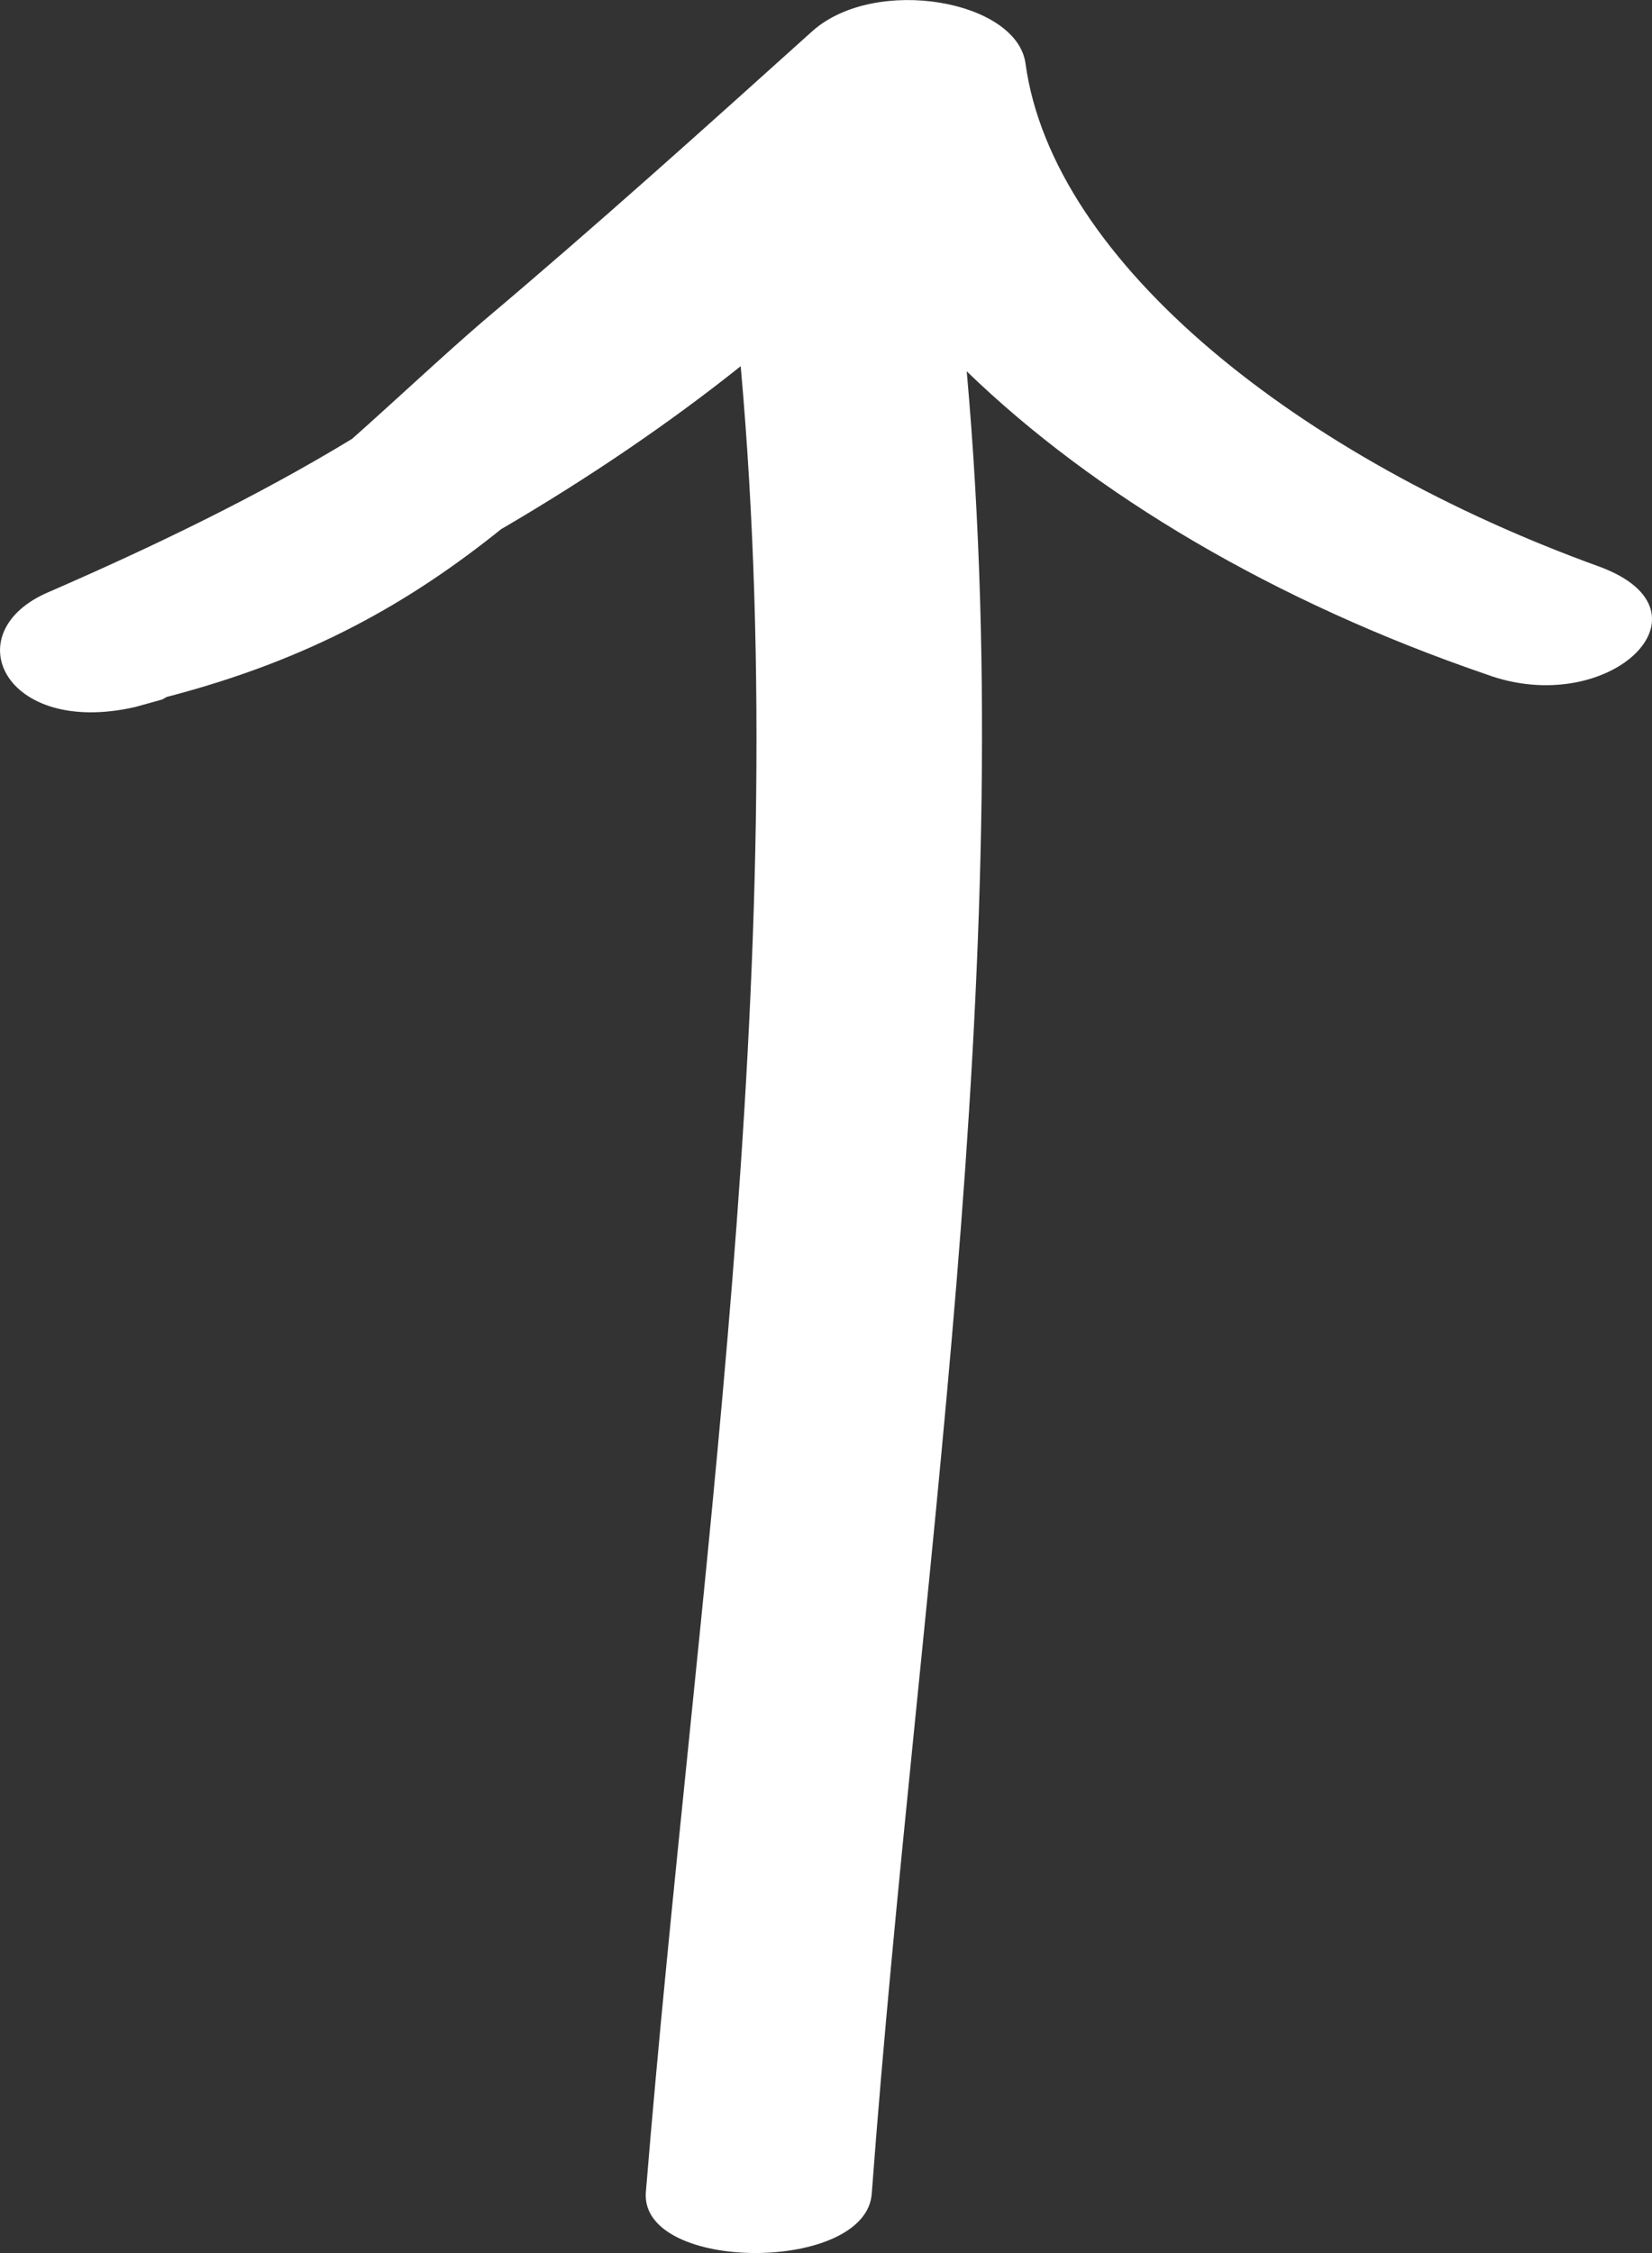
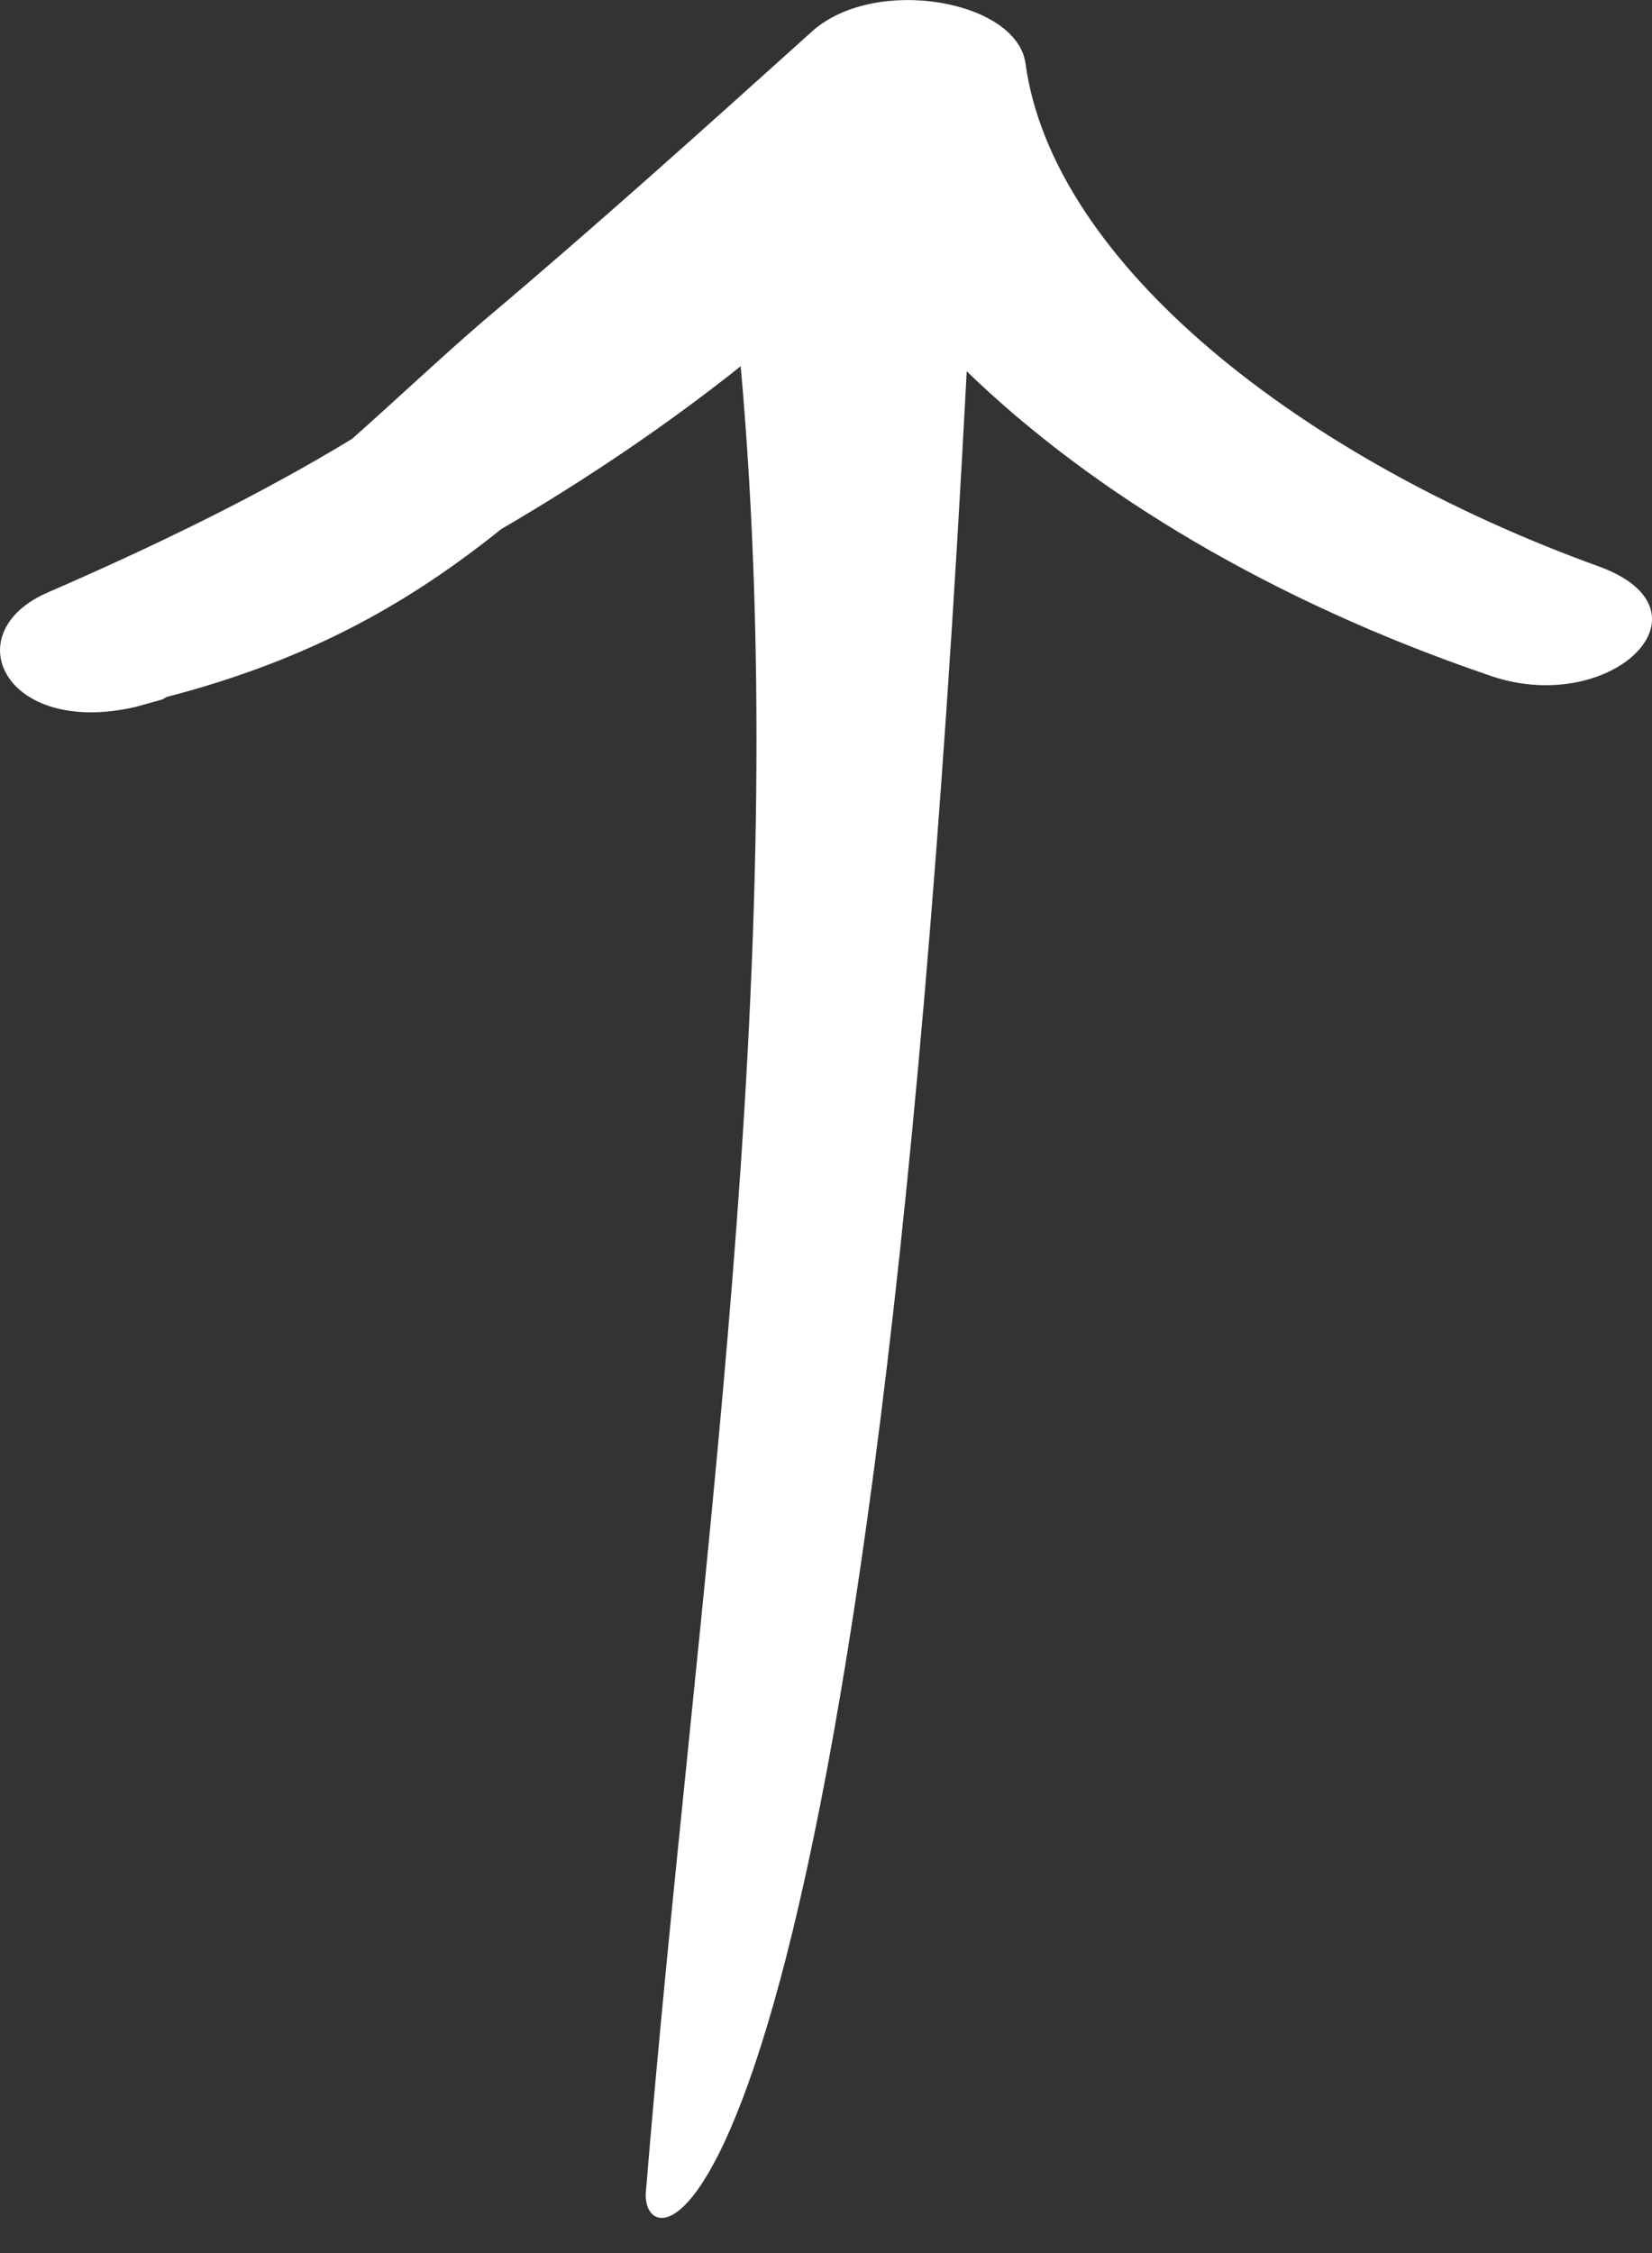
<svg xmlns="http://www.w3.org/2000/svg" width="11px" height="15px" viewBox="0 0 11 15" version="1.1">
  <rect x="0" y="0" width="11" height="15" fill="#333333" stroke="none" />
  <title>Icon/arrow</title>
  <g id="Symbols" stroke="none" stroke-width="1" fill="none" fill-rule="evenodd">
    <g id="Footer-/-Tablet" transform="translate(-439, -8)" fill="#FFFFFF" fill-rule="nonzero">
      <g id="Newsletter">
        <g>
          <g id="free-ride-to-top" transform="translate(318, 7)">
            <g id="Icon/arrow" transform="translate(126.5, 8.5) scale(1, -1) rotate(270) translate(-126.5, -8.5) translate(119, 3)">
              <g id="noun_Left_85805">
-                 <path d="M14.6,4.3 C10.562,4.631 6.492,5.294 2.438,4.932 C2.822,4.451 3.189,3.909 3.523,3.337 C4.006,2.735 4.39,2.073 4.64,1.11 C4.64,1.11 4.64,1.11 4.657,1.08 C4.657,1.08 4.657,1.08 4.657,1.08 C4.674,1.02 4.69,0.96 4.707,0.9 C4.907,0.027 4.206,-0.304 3.94,0.328 C3.639,1.02 3.306,1.712 2.922,2.344 C2.655,2.645 2.371,2.946 2.138,3.217 C1.504,3.969 0.853,4.692 0.203,5.414 C-0.164,5.835 0.003,6.768 0.42,6.828 C1.754,7.009 3.055,8.664 3.773,10.651 C4.073,11.463 4.79,10.711 4.49,9.898 C4.006,8.484 3.289,7.28 2.472,6.437 C6.509,6.798 10.562,6.106 14.6,5.805 C15.133,5.775 15.133,4.27 14.6,4.3 Z" id="Path" />
+                 <path d="M14.6,4.3 C10.562,4.631 6.492,5.294 2.438,4.932 C2.822,4.451 3.189,3.909 3.523,3.337 C4.006,2.735 4.39,2.073 4.64,1.11 C4.64,1.11 4.64,1.11 4.657,1.08 C4.657,1.08 4.657,1.08 4.657,1.08 C4.674,1.02 4.69,0.96 4.707,0.9 C4.907,0.027 4.206,-0.304 3.94,0.328 C3.639,1.02 3.306,1.712 2.922,2.344 C2.655,2.645 2.371,2.946 2.138,3.217 C1.504,3.969 0.853,4.692 0.203,5.414 C-0.164,5.835 0.003,6.768 0.42,6.828 C1.754,7.009 3.055,8.664 3.773,10.651 C4.073,11.463 4.79,10.711 4.49,9.898 C4.006,8.484 3.289,7.28 2.472,6.437 C15.133,5.775 15.133,4.27 14.6,4.3 Z" id="Path" />
              </g>
            </g>
          </g>
        </g>
      </g>
    </g>
  </g>
</svg>